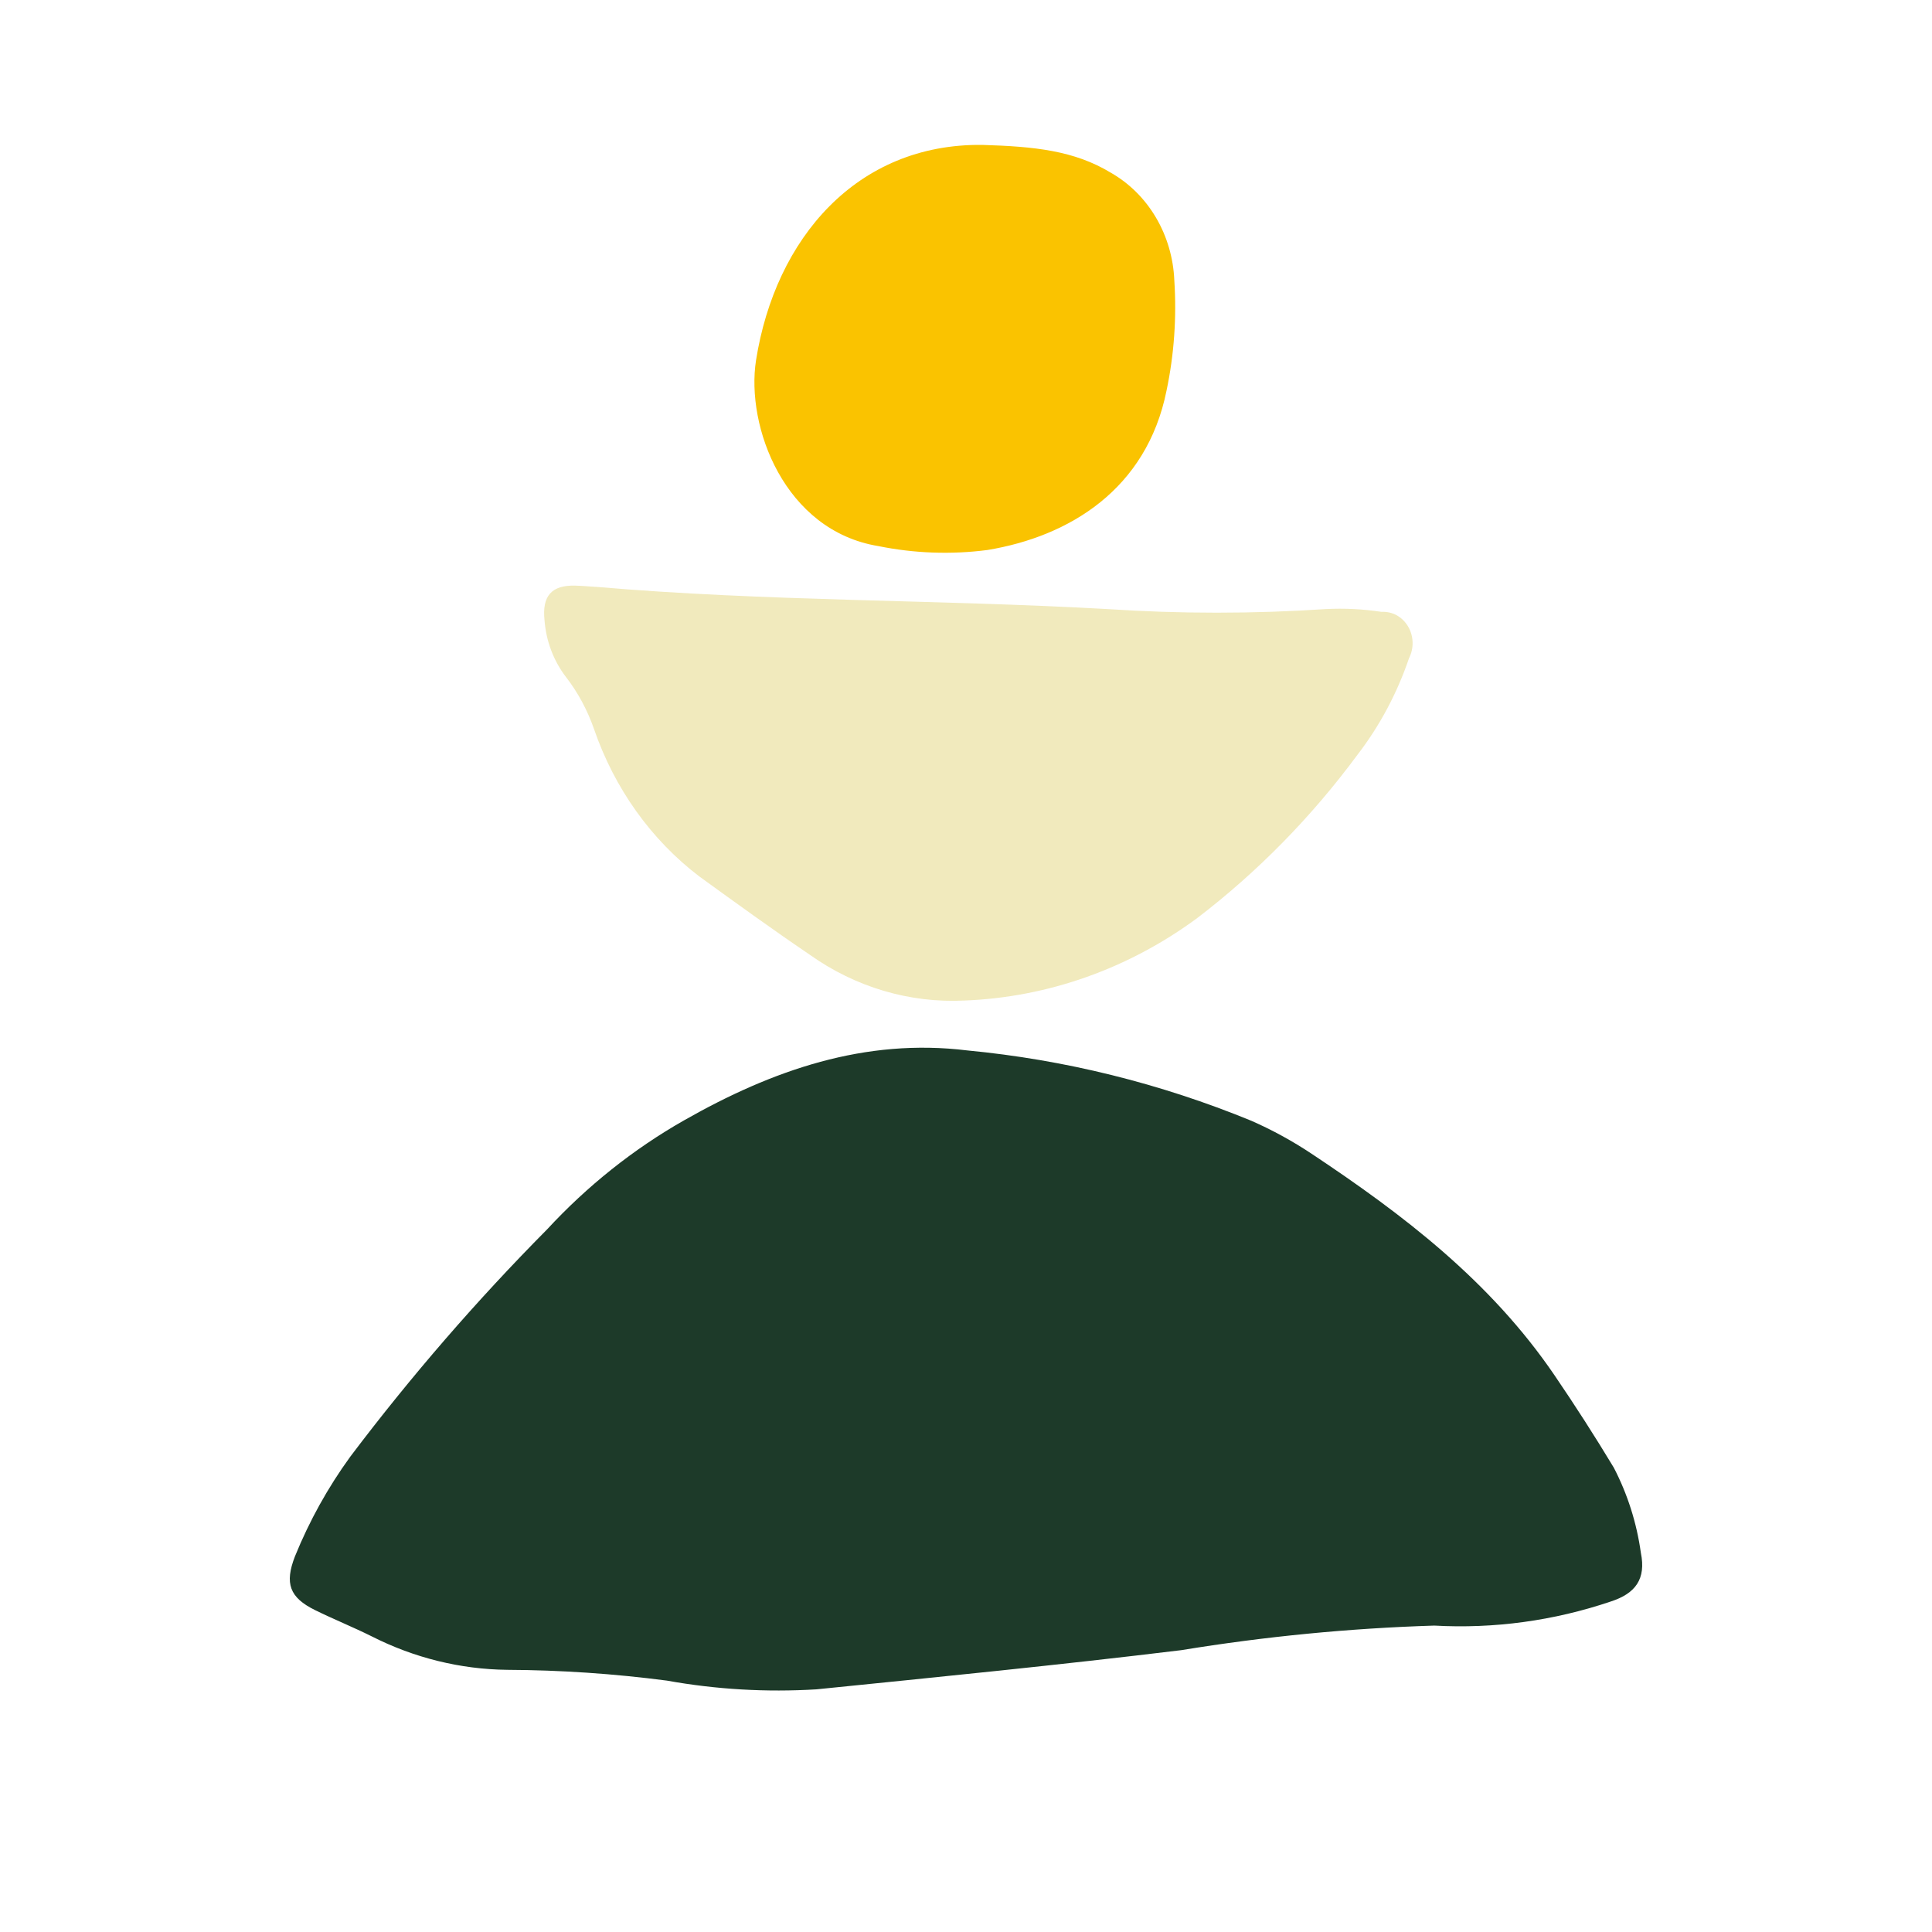
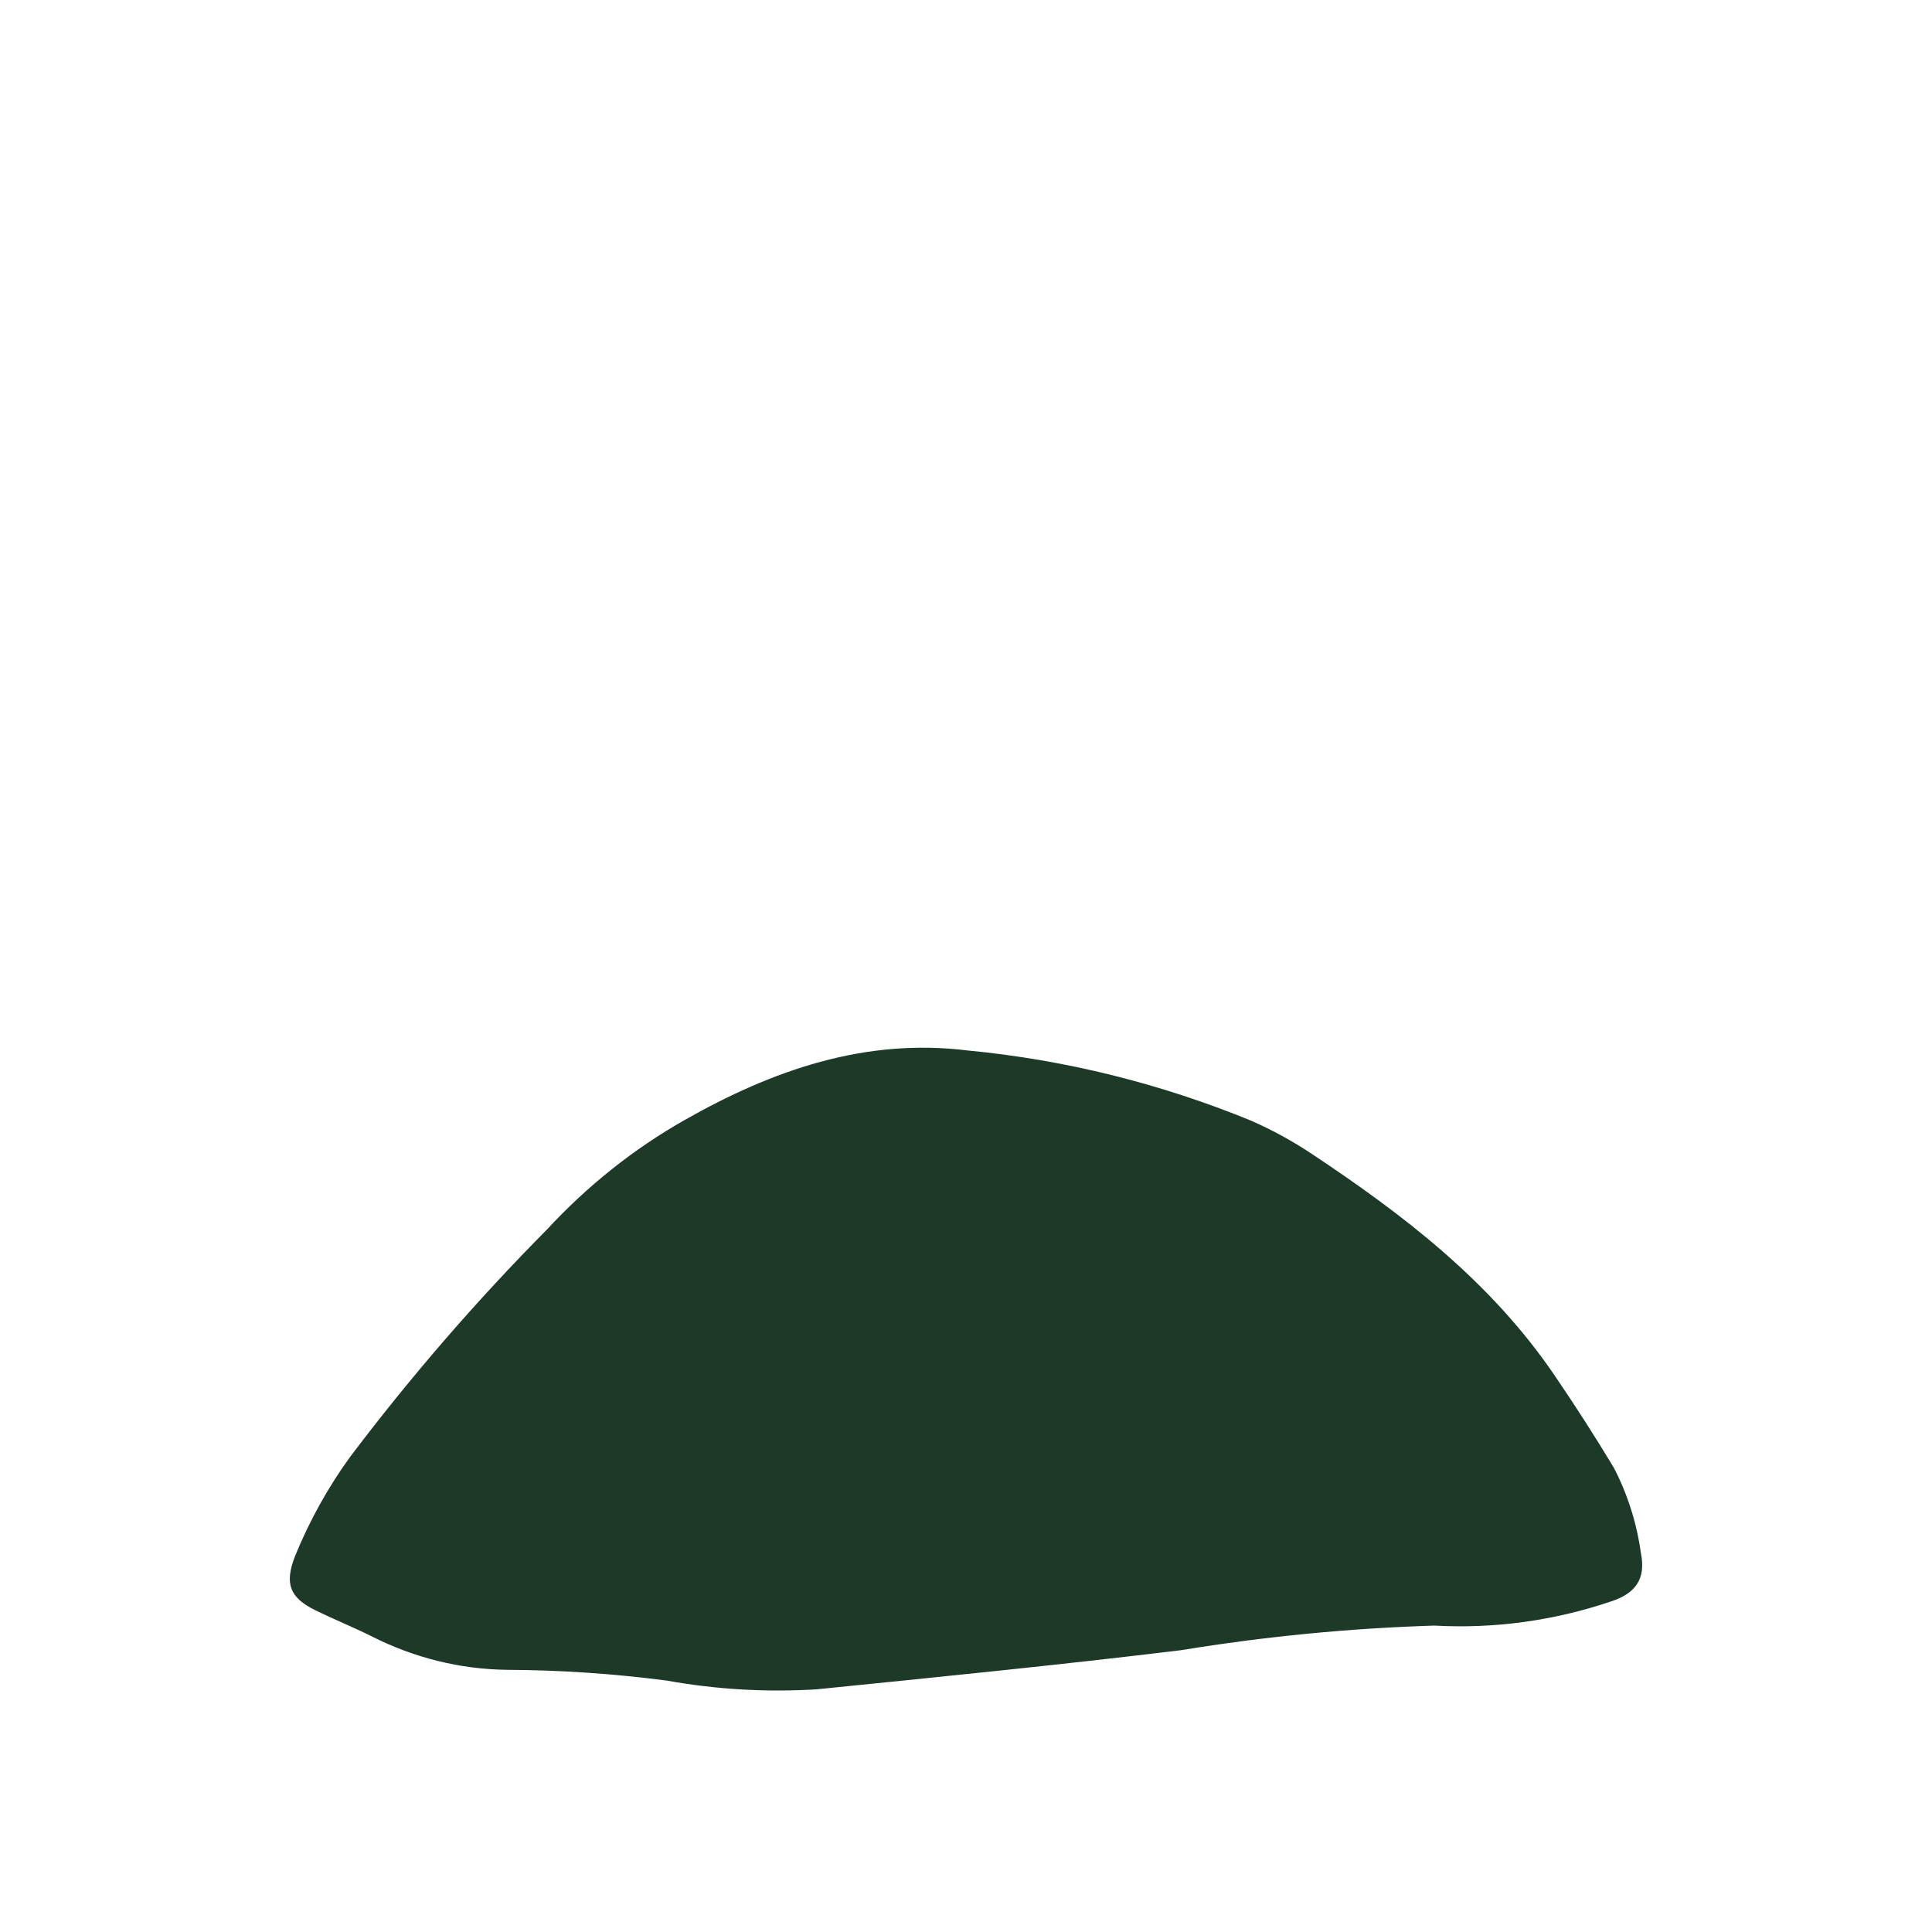
<svg xmlns="http://www.w3.org/2000/svg" width="40" height="40" viewBox="0 0 40 40" fill="none">
  <path fill-rule="evenodd" clip-rule="evenodd" d="M29.694 33.656C27.94 33.711 26.191 33.881 24.456 34.165C21.943 34.471 19.423 34.721 16.904 34.976C15.868 35.039 14.829 34.979 13.806 34.795C12.71 34.652 11.607 34.577 10.502 34.572C9.533 34.561 8.576 34.325 7.7 33.881C7.313 33.688 6.91 33.526 6.522 33.335C5.994 33.075 5.889 32.783 6.107 32.222C6.406 31.486 6.791 30.793 7.252 30.159C8.509 28.494 9.87 26.923 11.325 25.455C12.159 24.553 13.115 23.791 14.162 23.196C15.992 22.154 17.91 21.488 20.026 21.748C22.041 21.94 24.021 22.43 25.909 23.205C26.341 23.395 26.758 23.623 27.155 23.887C29.053 25.148 30.859 26.526 32.185 28.474C32.611 29.099 33.02 29.736 33.412 30.386C33.696 30.933 33.886 31.529 33.972 32.148C34.083 32.692 33.861 32.992 33.348 33.158C32.167 33.557 30.93 33.725 29.694 33.656Z" fill="#1D3A29" />
-   <path fill-rule="evenodd" clip-rule="evenodd" d="M12.327 12.149C15.852 12.454 19.395 12.411 22.924 12.61C24.433 12.71 25.946 12.71 27.454 12.61C27.838 12.591 28.223 12.61 28.603 12.668C28.711 12.662 28.819 12.686 28.916 12.738C29.012 12.791 29.094 12.871 29.152 12.969C29.21 13.066 29.242 13.179 29.246 13.295C29.25 13.411 29.224 13.526 29.172 13.628C28.925 14.354 28.564 15.031 28.104 15.628C27.153 16.915 26.036 18.053 24.788 19.007C23.366 20.056 21.692 20.649 19.966 20.715C18.831 20.771 17.709 20.438 16.763 19.765C15.992 19.242 15.235 18.694 14.48 18.147C13.481 17.387 12.72 16.322 12.297 15.09C12.161 14.701 11.966 14.338 11.718 14.017C11.462 13.684 11.307 13.275 11.274 12.845C11.219 12.336 11.423 12.112 11.907 12.125C12.047 12.128 12.186 12.141 12.325 12.15" fill="#F1EABD" />
-   <path fill-rule="evenodd" clip-rule="evenodd" d="M20.335 3C21.418 3.032 22.242 3.118 22.997 3.575C23.378 3.792 23.701 4.111 23.932 4.503C24.163 4.894 24.294 5.343 24.313 5.805C24.363 6.571 24.309 7.342 24.151 8.091C23.739 10.131 22.14 11.107 20.445 11.387C19.692 11.485 18.929 11.457 18.184 11.306C16.241 10.986 15.438 8.83 15.653 7.458C16.052 4.935 17.739 2.971 20.335 3Z" fill="#FAC300" />
</svg>